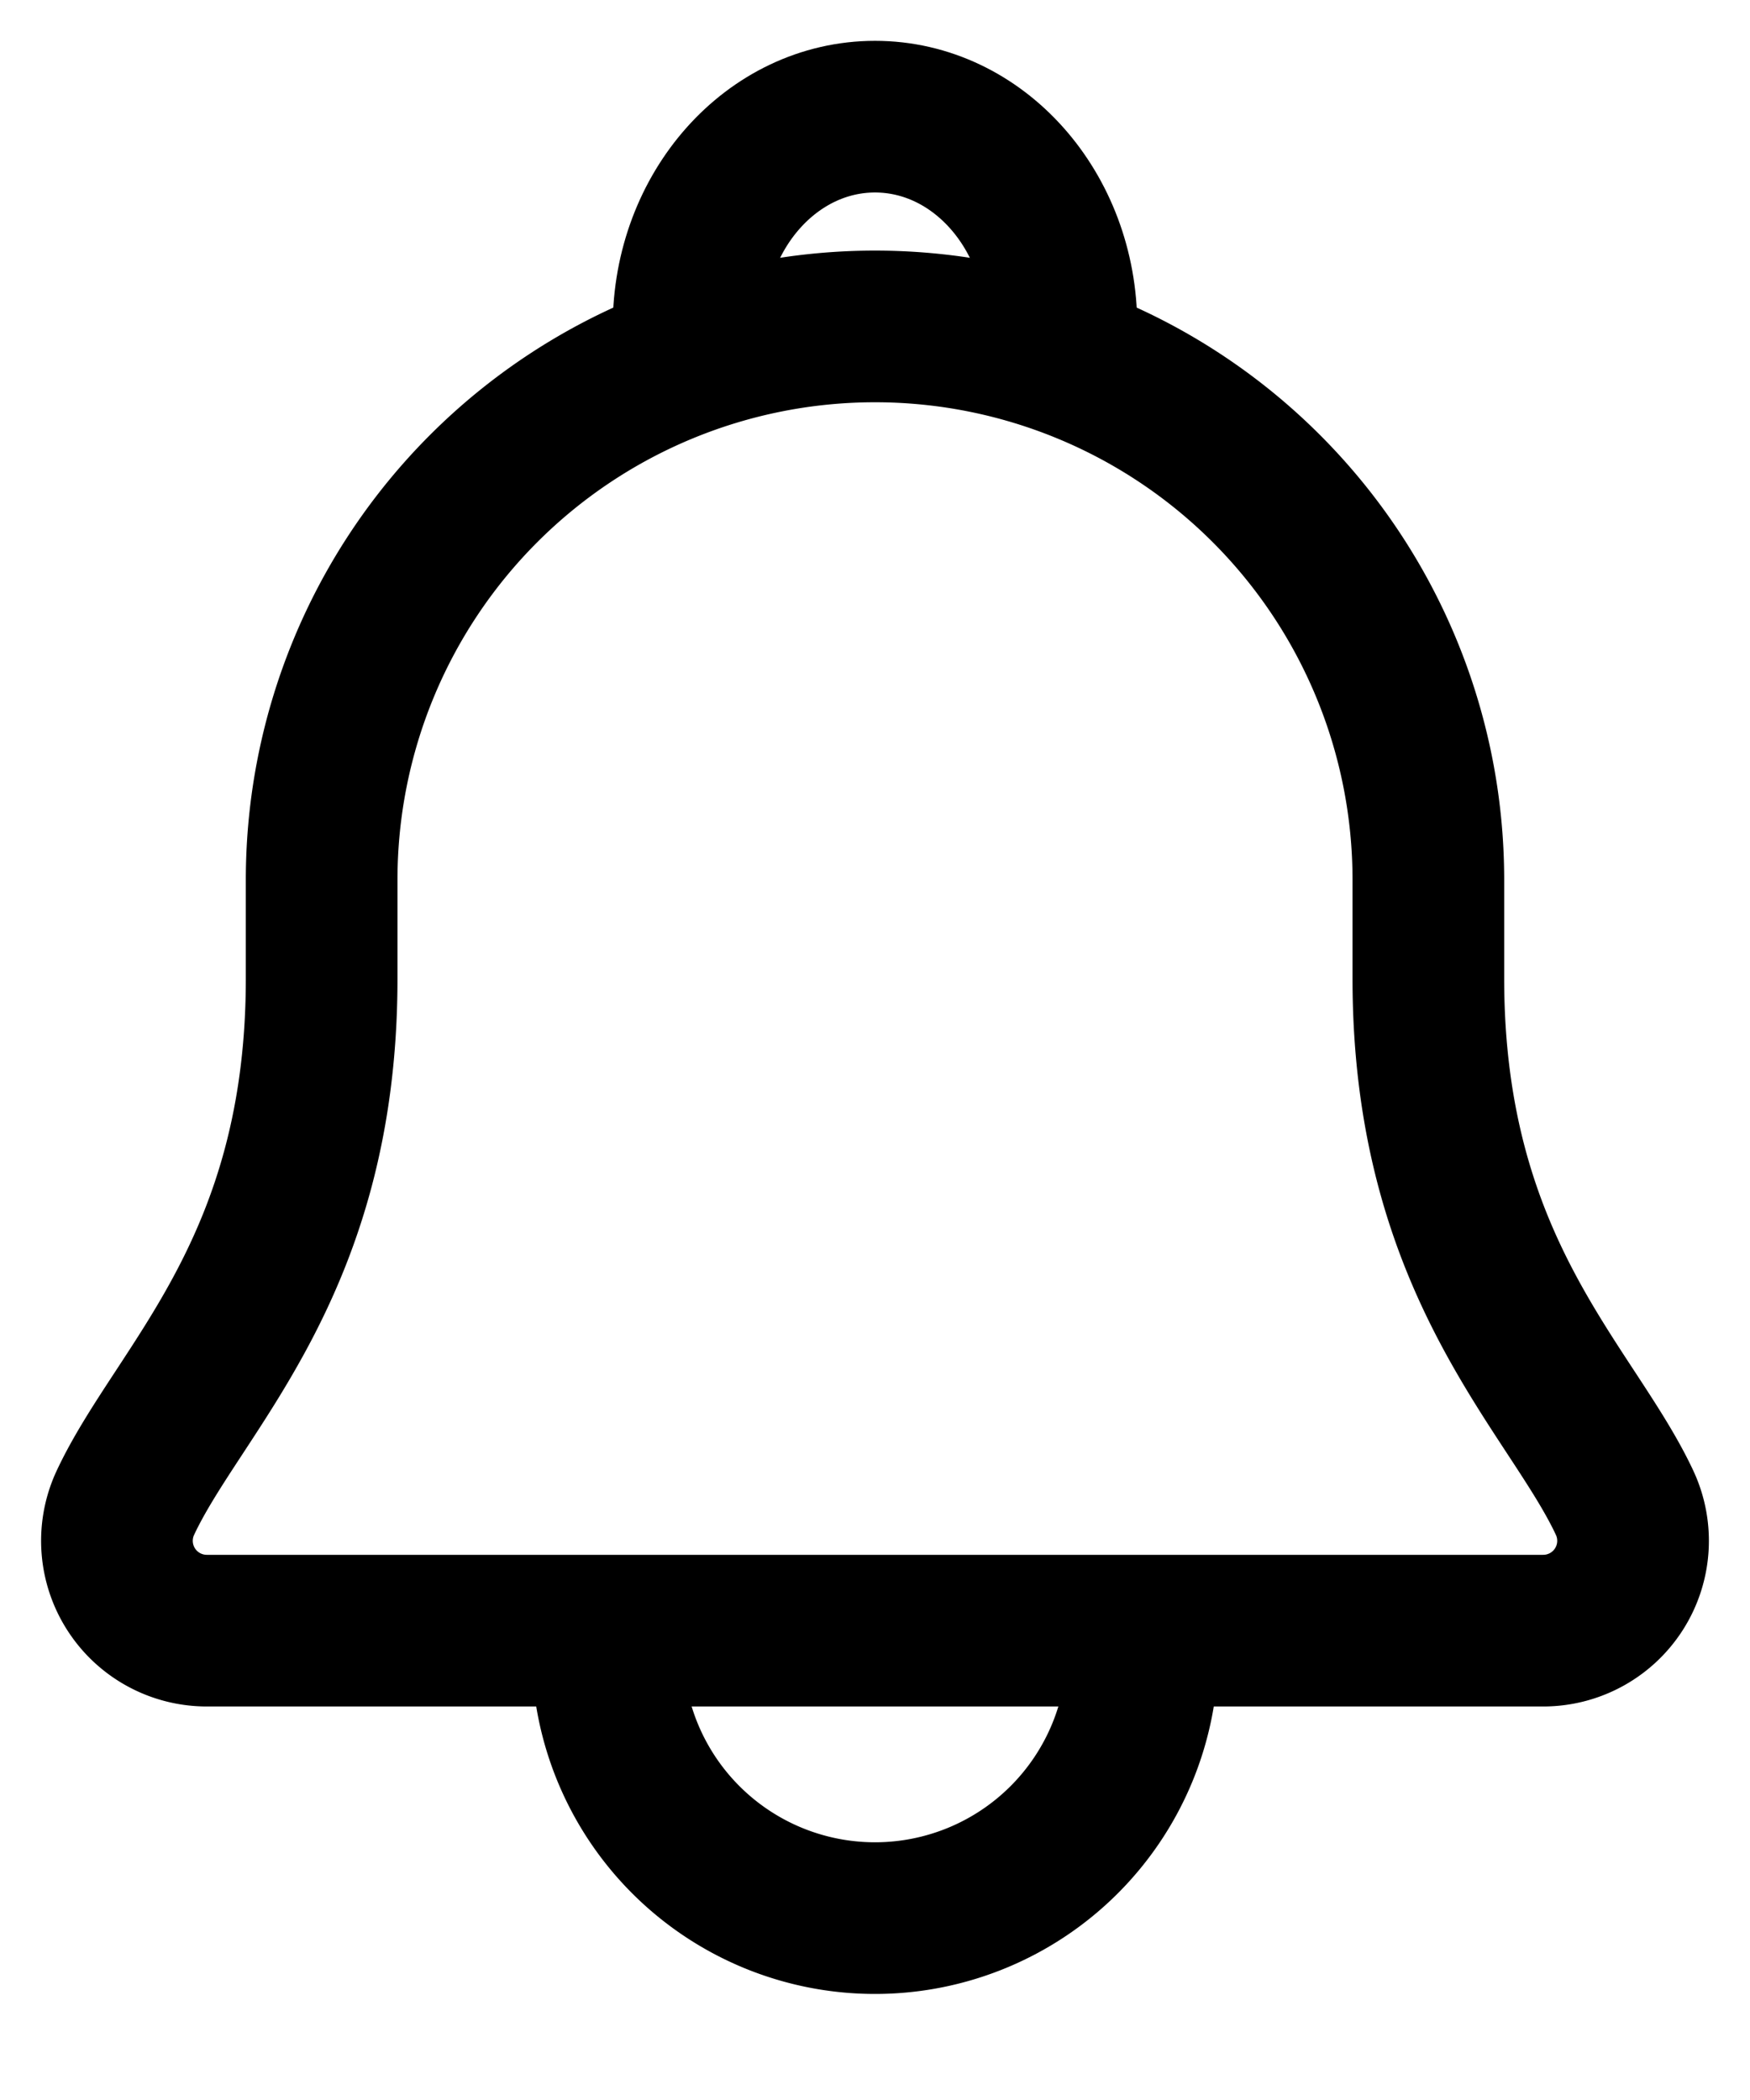
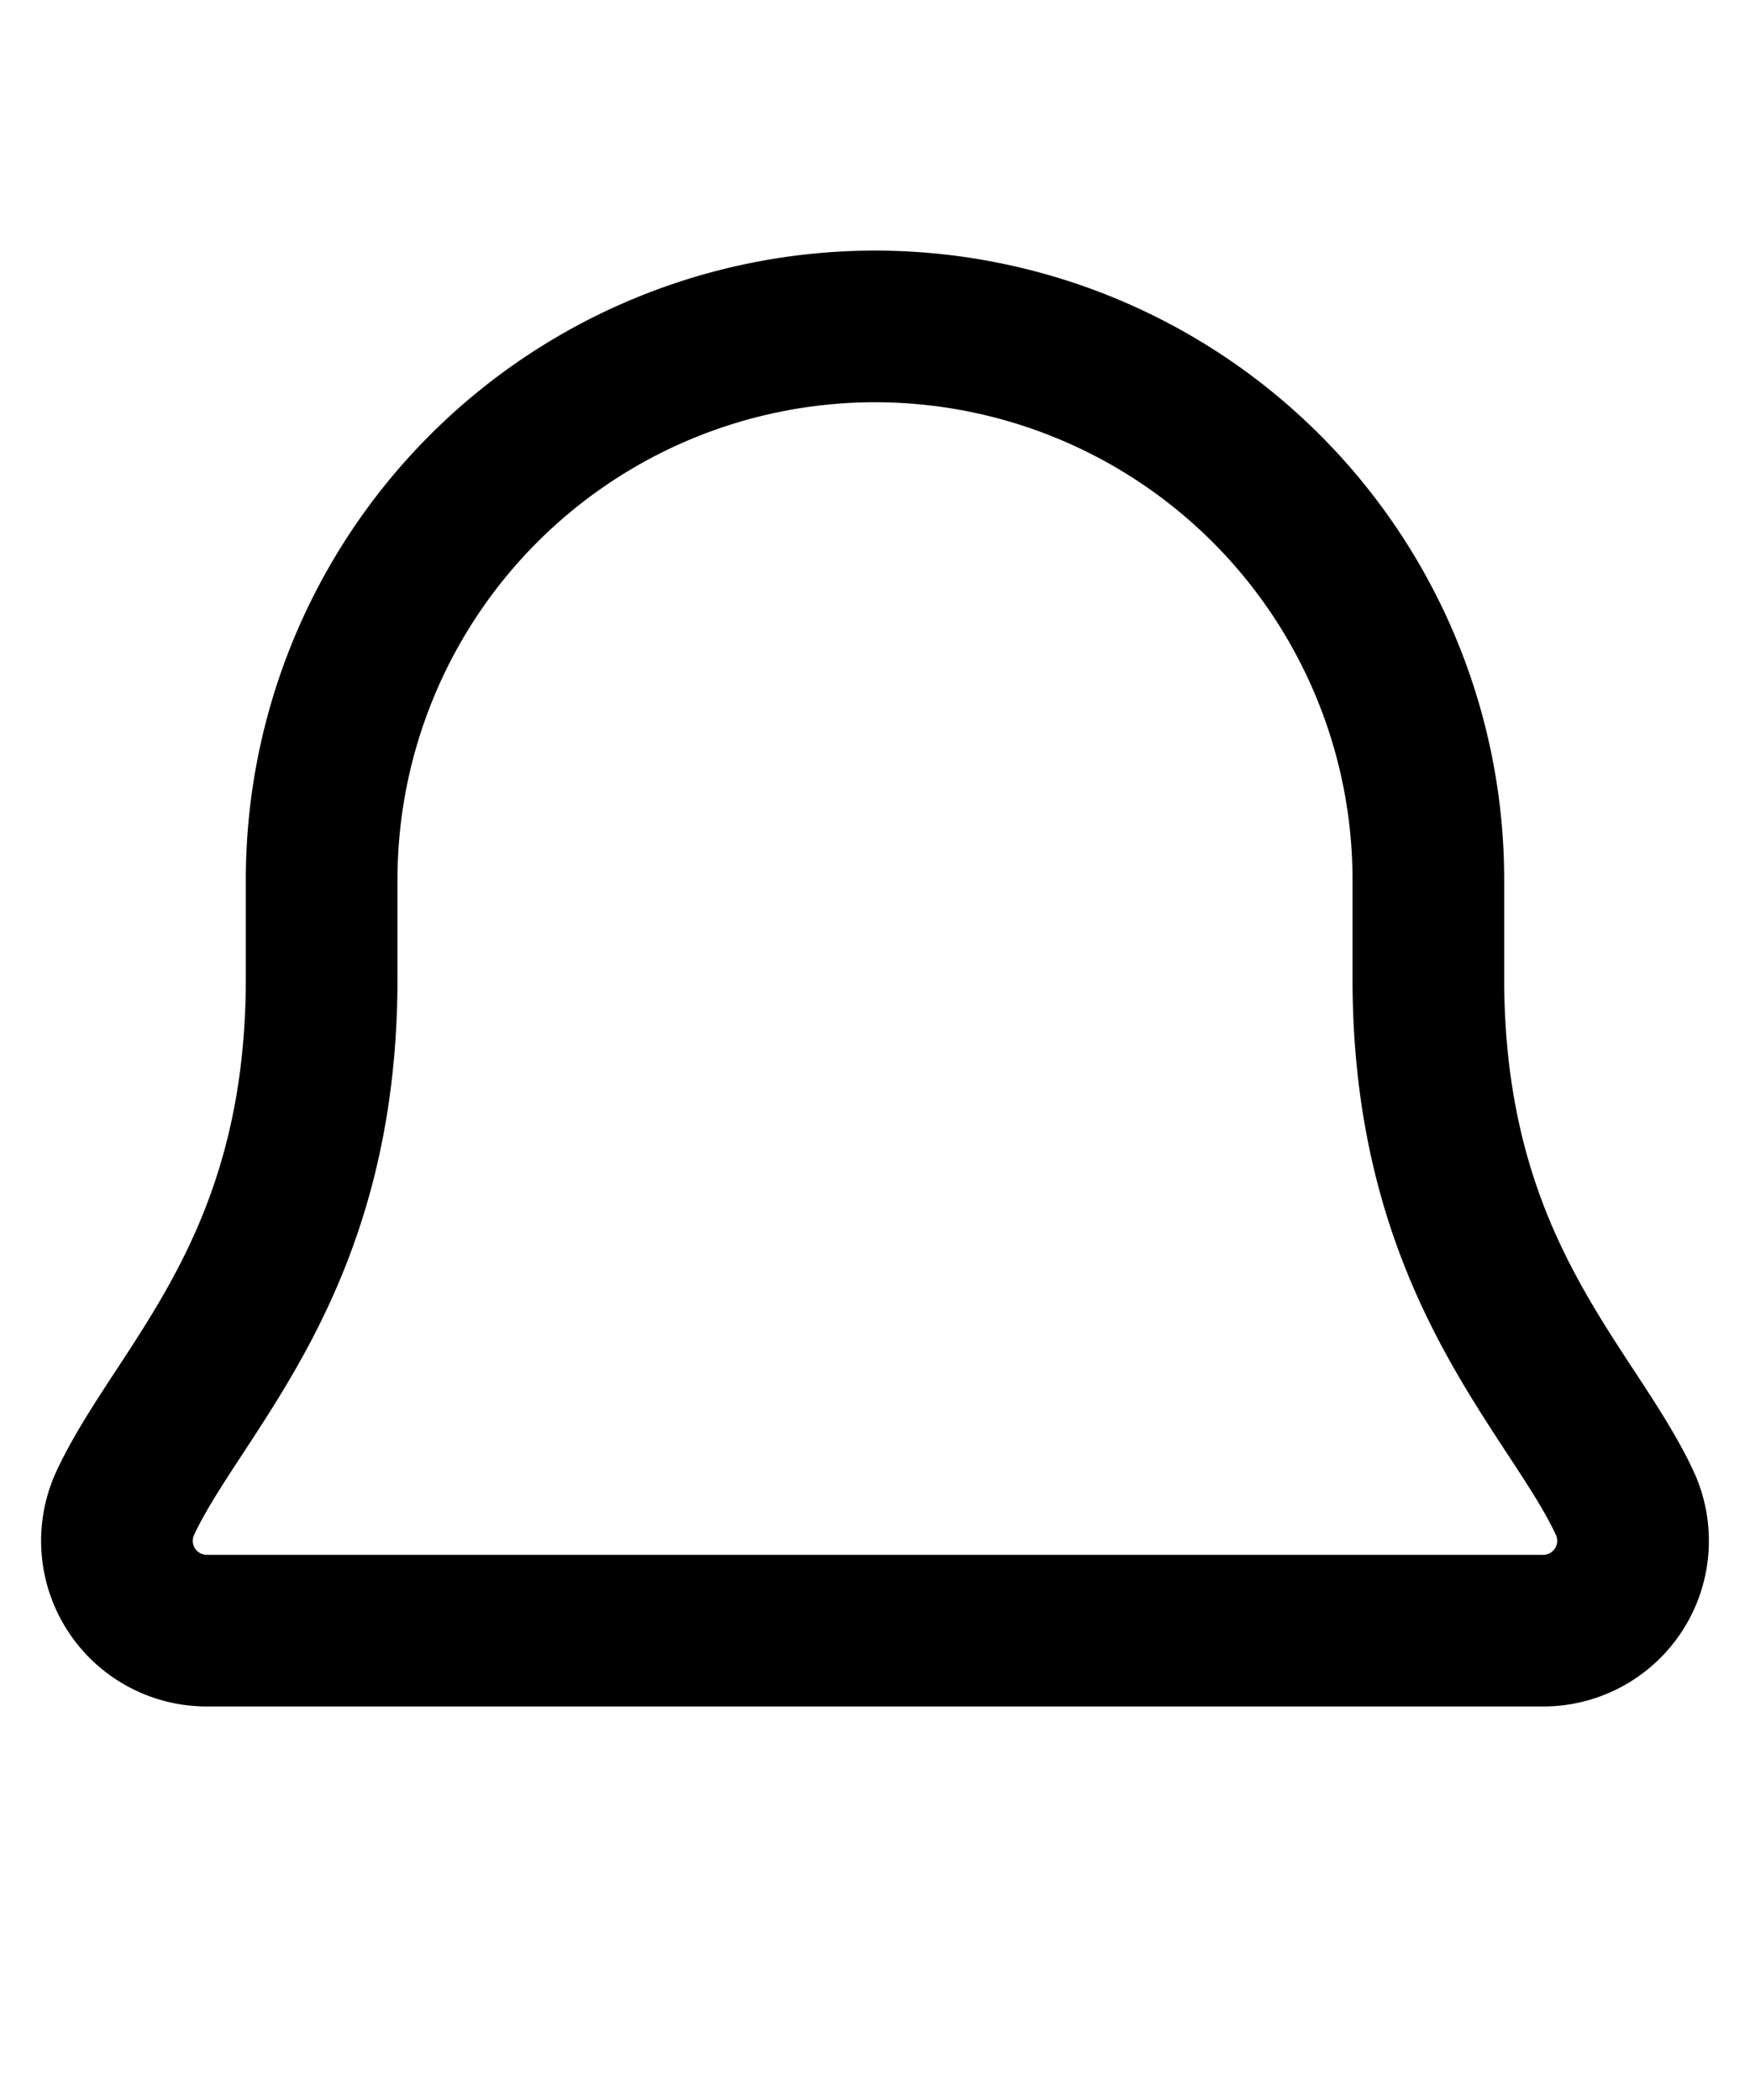
<svg xmlns="http://www.w3.org/2000/svg" width="15" height="18" viewBox="0 0 15 18">
  <g stroke="#000" stroke-width="1.3" fill="none" fill-rule="evenodd">
    <path d="M13.928 12.887c-.459-.988-1.685-2.013-1.685-4.5v-.846a4.743 4.743 0 0 0-9.486 0v.847c0 2.486-1.226 3.511-1.685 4.499a.77.77 0 0 0 .7 1.09h11.455a.77.77 0 0 0 .701-1.09z" />
-     <path d="M9.098 2.798C9.098 1.805 8.383 1 7.5 1c-.883 0-1.598.805-1.598 1.798" stroke-linecap="round" stroke-linejoin="round" />
-     <path d="M5.207 14.148a2.293 2.293 0 1 0 4.586 0" />
  </g>
</svg>